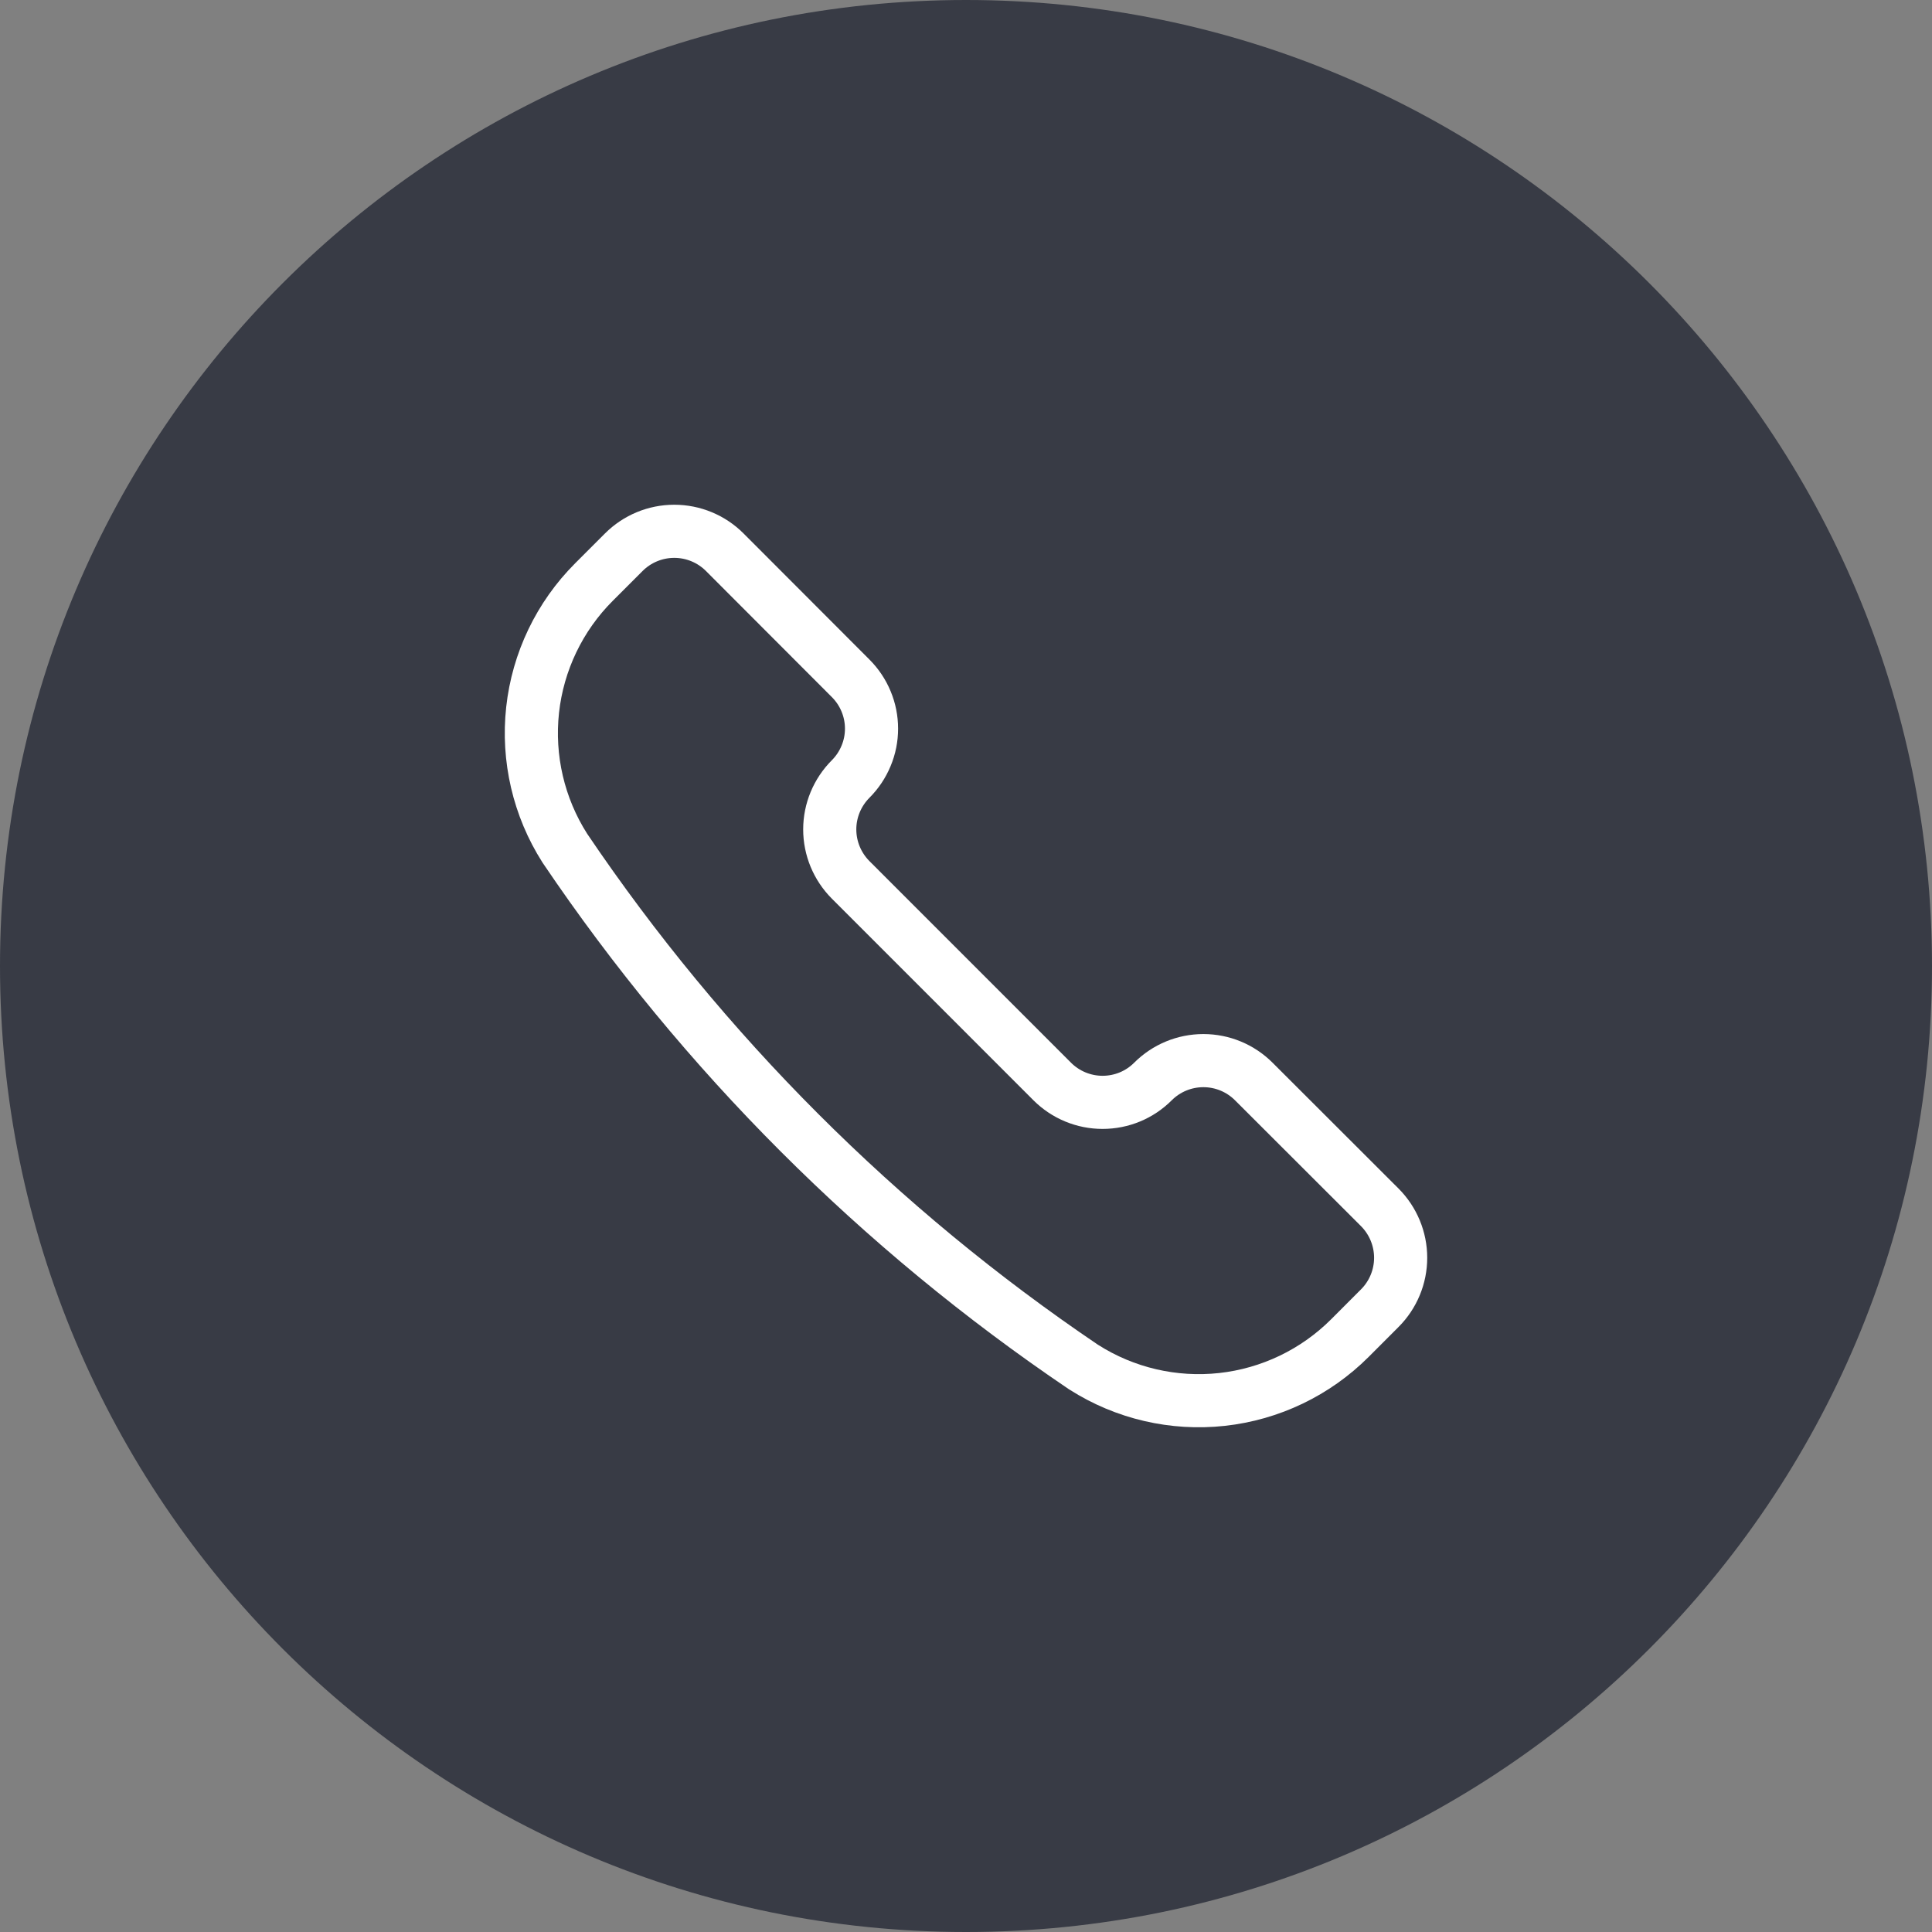
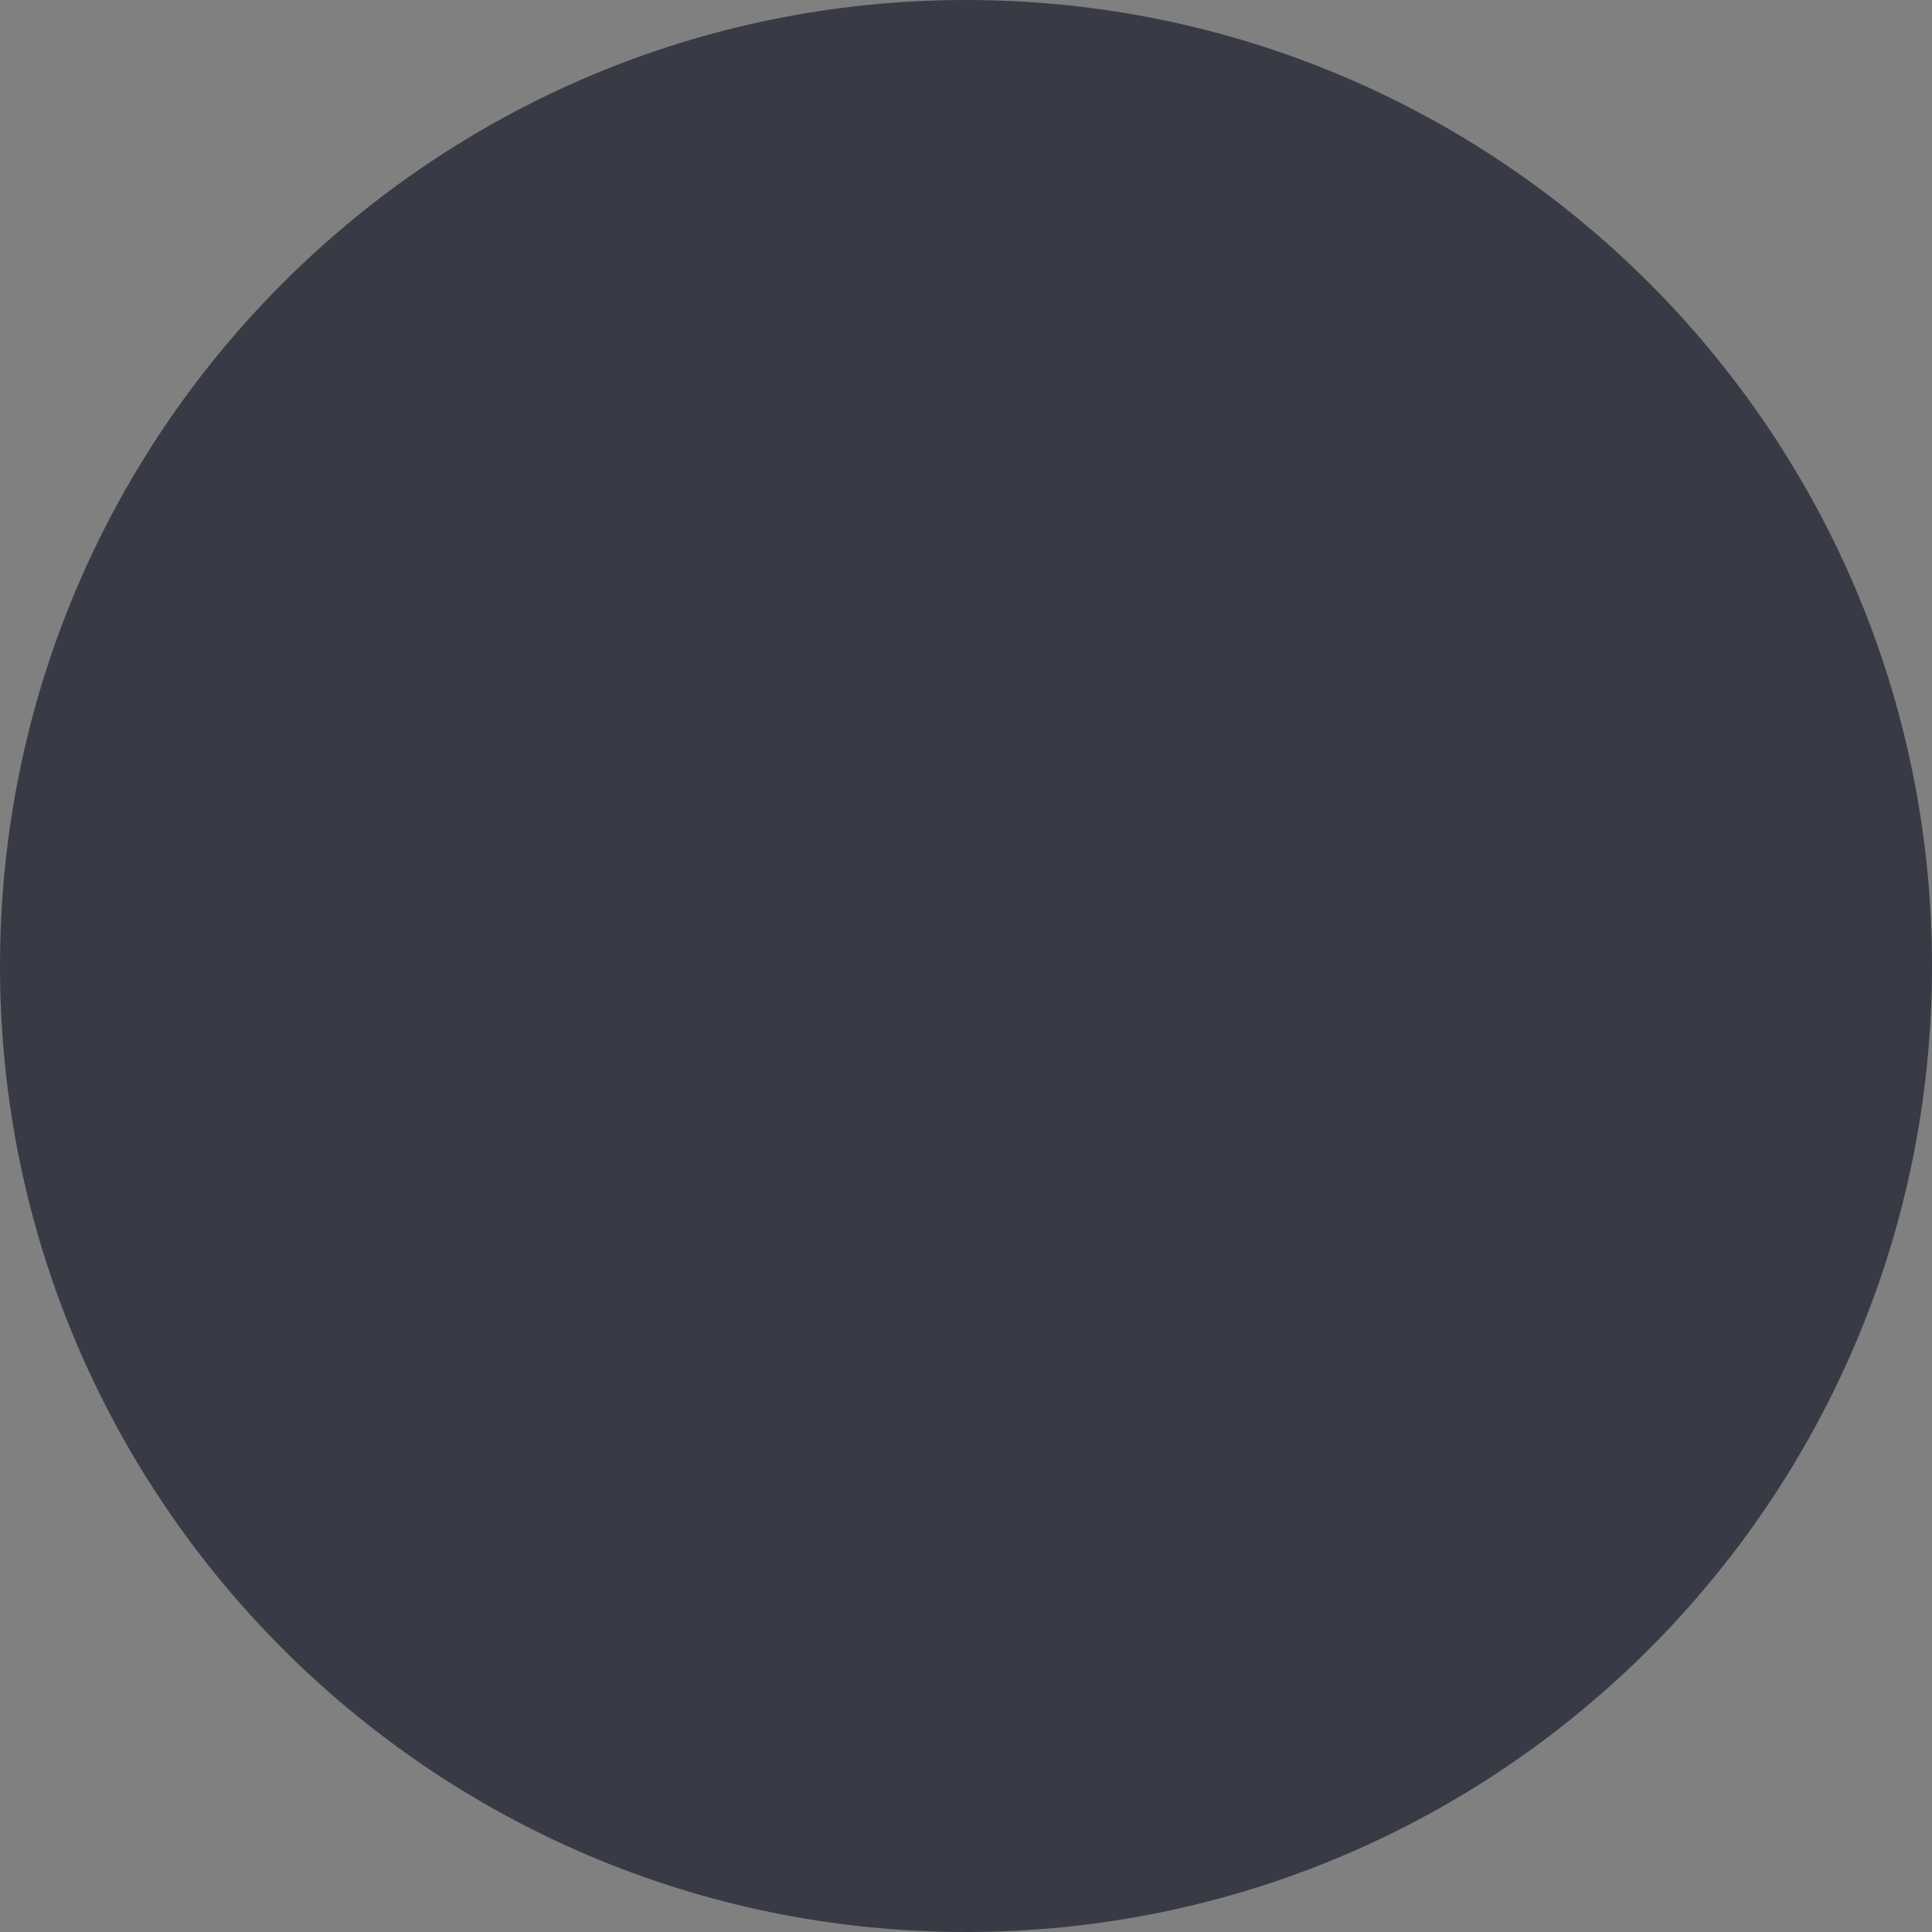
<svg xmlns="http://www.w3.org/2000/svg" width="40" height="40" viewBox="0 0 40 40" fill="none">
  <rect x="0" y="0" width="40" height="40" fill="#808080" stroke="none" />
  <path d="M20 40C31.046 40 40 31.046 40 20C40 8.954 31.046 0 20 0C8.954 0 0 8.954 0 20C0 31.046 8.954 40 20 40Z" fill="#383B45" />
-   <path d="M22.431 28.302L22.441 28.308C23.291 28.849 24.299 29.083 25.3 28.974C26.302 28.864 27.235 28.416 27.948 27.704L28.567 27.084C28.843 26.808 28.999 26.432 28.999 26.041C28.999 25.65 28.843 25.274 28.567 24.997L25.958 22.391C25.681 22.114 25.306 21.959 24.915 21.959C24.523 21.959 24.148 22.114 23.871 22.391C23.734 22.528 23.572 22.637 23.393 22.711C23.214 22.785 23.022 22.823 22.828 22.823C22.634 22.823 22.443 22.785 22.264 22.711C22.085 22.637 21.922 22.528 21.785 22.391L17.611 18.216C17.335 17.939 17.179 17.564 17.179 17.172C17.179 16.781 17.335 16.406 17.611 16.129C17.748 15.992 17.857 15.829 17.931 15.65C18.006 15.471 18.044 15.28 18.044 15.086C18.044 14.892 18.006 14.7 17.931 14.521C17.857 14.342 17.748 14.18 17.611 14.043L15.004 11.432C14.727 11.155 14.351 11 13.96 11C13.569 11 13.193 11.155 12.916 11.432L12.297 12.051C11.585 12.763 11.137 13.697 11.027 14.698C10.918 15.699 11.152 16.708 11.693 17.558L11.699 17.567C14.557 21.799 18.201 25.443 22.431 28.302Z" stroke="white" stroke-width="1.1" stroke-linecap="round" stroke-linejoin="round" />
</svg>